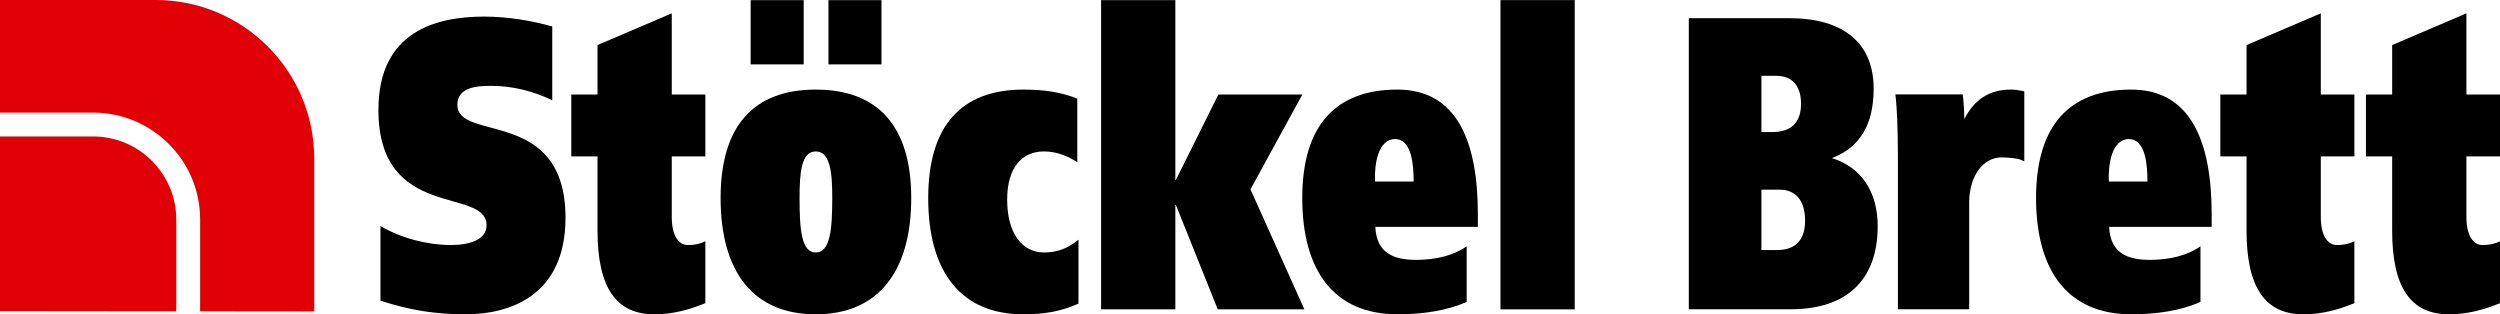
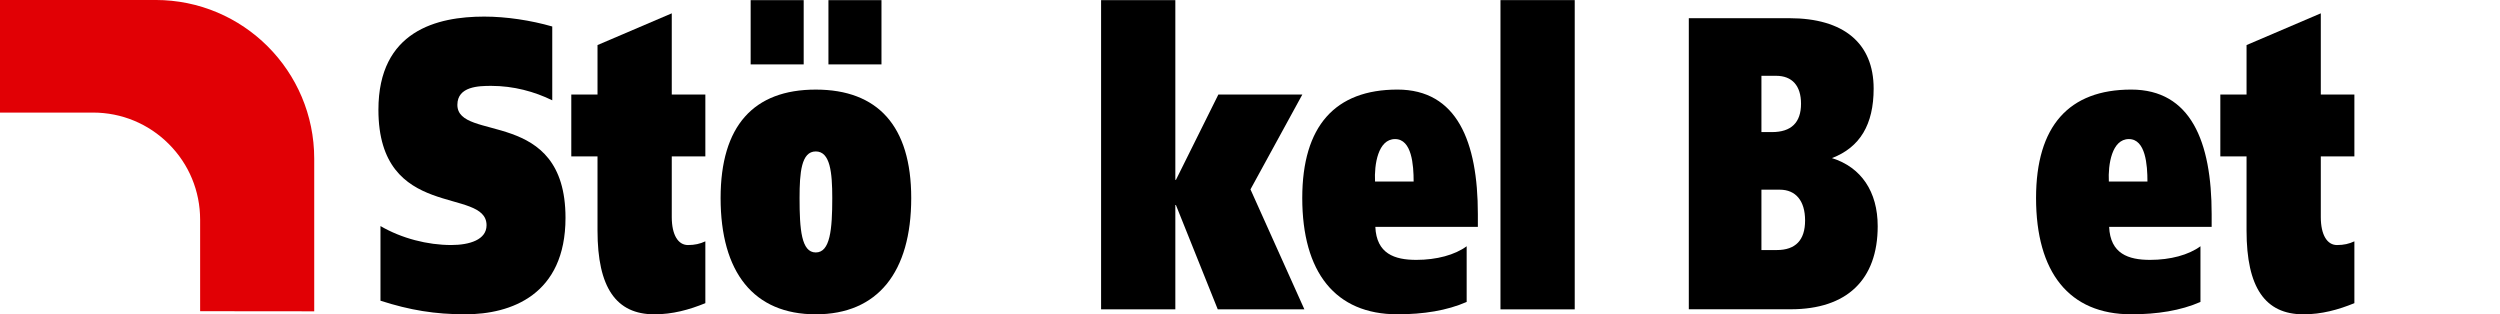
<svg xmlns="http://www.w3.org/2000/svg" id="Ebene_1" version="1.1" viewBox="0 0 245.353 30.846">
  <defs>
    <style>
      .st0 {
        fill: #e10005;
      }
    </style>
  </defs>
  <g>
-     <path class="st0" d="M17.298,21.561c0-2.183-.85-4.234-2.393-5.776-1.544-1.543-3.596-2.394-5.778-2.394H0v17.129l17.298.019v-8.977" />
    <path class="st0" d="M15.267-.002H0v11.05h9.127c2.808,0,5.449,1.094,7.435,3.079,1.986,1.987,3.079,4.627,3.079,7.435v8.979l11.197.011v-14.982C30.838,6.969,23.867-.002,15.267-.002" />
  </g>
  <g>
    <path d="M54.198,9.844c-1.735-.851-3.788-1.416-5.986-1.416-1.214,0-3.325.041-3.325,1.861,0,3.684,10.612.201,10.612,11.088,0,7.566-5.35,9.469-9.831,9.469-2.979,0-5.436-.404-8.328-1.334v-7.326c2.082,1.214,4.627,1.861,6.94,1.861,1.82,0,3.47-.525,3.47-1.941,0-3.805-10.612-.364-10.612-11.331,0-7.771,5.783-9.146,10.38-9.146,2.169,0,4.569.365,6.681.971v7.244" />
    <path d="M58.641,9.279v-4.856l7.287-3.115v7.972h3.296v6.069h-3.296v5.949c0,1.78.636,2.751,1.59,2.751.665,0,1.187-.121,1.706-.364v6.068c-1.59.648-3.21,1.094-5.002,1.094-3.759,0-5.581-2.629-5.581-8.214v-7.284h-2.573v-6.069h2.573" />
    <path d="M80.061,24.777c1.416,0,1.619-2.266,1.619-5.343,0-2.507-.203-4.572-1.619-4.572-1.417,0-1.591,2.065-1.591,4.572,0,3.077.174,5.343,1.591,5.343M80.061,8.793c6.072,0,9.368,3.561,9.368,10.642,0,7.285-3.296,11.412-9.368,11.412-6.102,0-9.34-4.127-9.34-11.412,0-7.08,3.238-10.642,9.34-10.642ZM86.509.01v6.313h-5.205V.01h5.205ZM78.875.01v6.313h-5.205V.01h5.205Z" />
-     <path d="M105.843,29.795c-1.62.728-3.239,1.052-5.408,1.052-6.101,0-9.339-4.127-9.339-11.412,0-7.08,3.238-10.642,9.339-10.642,2.169,0,3.788.283,5.292.89v6.232c-.896-.566-1.966-1.053-3.268-1.053-2.168,0-3.614,1.579-3.614,4.735,0,3.277,1.446,5.18,3.614,5.18,1.302,0,2.371-.405,3.384-1.254v6.271" />
    <polyline points="115.349 17.655 115.407 17.655 119.571 9.279 127.812 9.279 122.723 18.586 128.014 30.361 119.513 30.361 115.407 20.122 115.349 20.122 115.349 30.361 108.062 30.361 108.062 .01 115.349 .01 115.349 17.655" />
    <path d="M138.736,17.816c0-1.618-.174-4.167-1.822-4.167-1.677,0-2.053,2.509-1.966,4.167h3.788M134.977,22.267c.116,2.632,1.88,3.238,4.019,3.238,1.995,0,3.788-.485,4.944-1.337v5.465c-1.937.85-4.251,1.213-6.795,1.213-6.101,0-9.34-4.127-9.34-11.412,0-7.08,3.239-10.642,9.34-10.642,5.842,0,7.894,5.1,7.894,12.222v1.253h-10.063Z" />
    <rect x="147.258" y=".01" width="7.287" height="30.351" />
  </g>
  <g>
    <path d="M220.479,9.279v-4.856l7.287-3.115v7.972h3.296v6.069h-3.296v5.949c0,1.78.636,2.751,1.59,2.751.665,0,1.187-.121,1.706-.364v6.068c-1.59.648-3.21,1.094-5.002,1.094-3.759,0-5.581-2.629-5.581-8.214v-7.284h-2.573v-6.069h2.573" />
-     <path d="M234.77,9.279v-4.856l7.287-3.115v7.972h3.296v6.069h-3.296v5.949c0,1.78.636,2.751,1.59,2.751.665,0,1.187-.121,1.706-.364v6.068c-1.59.648-3.21,1.094-5.002,1.094-3.759,0-5.581-2.629-5.581-8.214v-7.284h-2.573v-6.069h2.573" />
    <path d="M210.753,17.816c0-1.618-.174-4.167-1.822-4.167-1.677,0-2.053,2.509-1.966,4.167h3.788M206.993,22.267c.116,2.632,1.88,3.238,4.019,3.238,1.995,0,3.788-.485,4.944-1.337v5.465c-1.937.85-4.251,1.213-6.795,1.213-6.101,0-9.34-4.127-9.34-11.412,0-7.08,3.239-10.642,9.34-10.642,5.842,0,7.894,5.1,7.894,12.222v1.253h-10.063Z" />
    <path d="M179.791,15.516c2.75-1.055,4.091-3.294,4.091-6.818,0-4.457-2.938-6.912-8.273-6.912h-9.867v28.566h10.012c5.498,0,8.526-2.896,8.526-8.154,0-3.395-1.623-5.784-4.489-6.681ZM172.869,18.615h1.798c1.58,0,2.487,1.102,2.487,3.023,0,1.926-.934,2.902-2.777,2.902h-1.508v-5.925ZM173.906,12.963h-1.037v-5.524h1.436c1.58,0,2.45.974,2.45,2.742,0,1.846-.958,2.782-2.849,2.782Z" />
-     <path d="M198.429,8.917c-.404-.081-.637-.124-1.125-.124-2.04,0-3.555.973-4.521,2.896-.017-.729-.054-1.578-.129-2.165l-.034-.259h-6.605l.037.33c.102.908.211,2.936.211,5.906v14.851h6.997v-10.484c0-2.563,1.341-4.423,3.189-4.423.789,0,1.597.126,1.807.213l.411.17v-6.863l-.239-.048Z" />
  </g>
</svg>